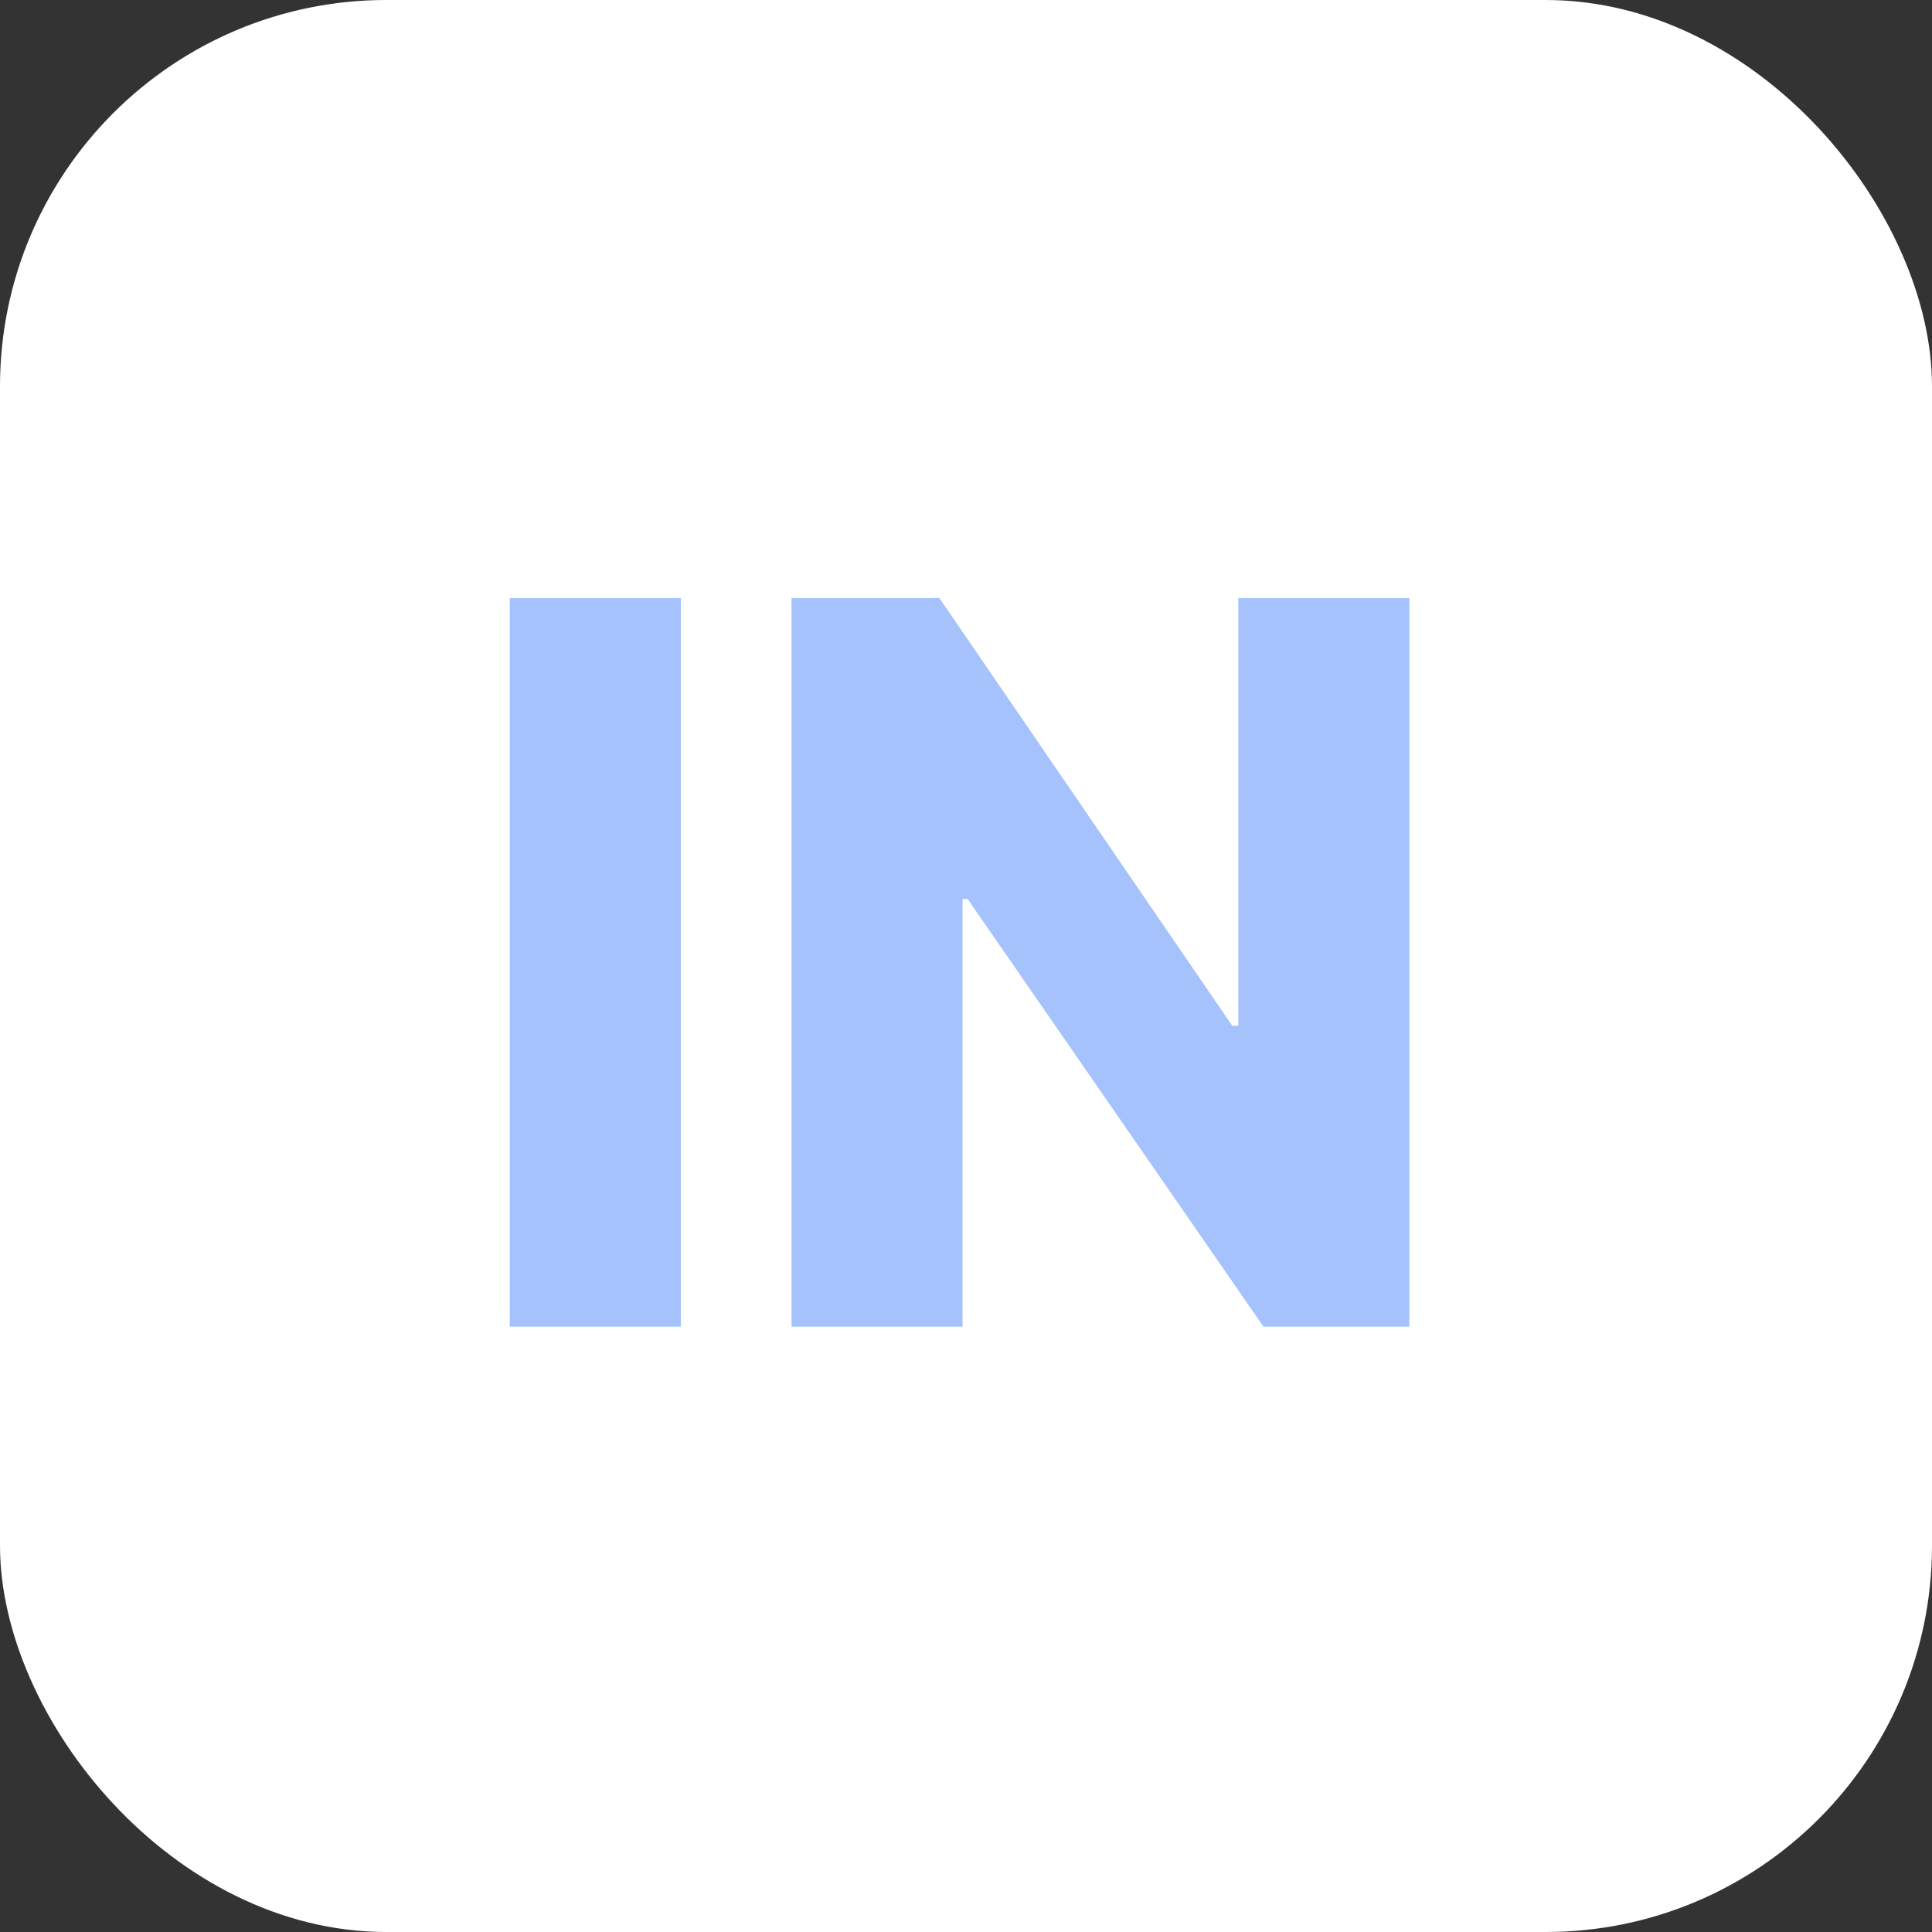
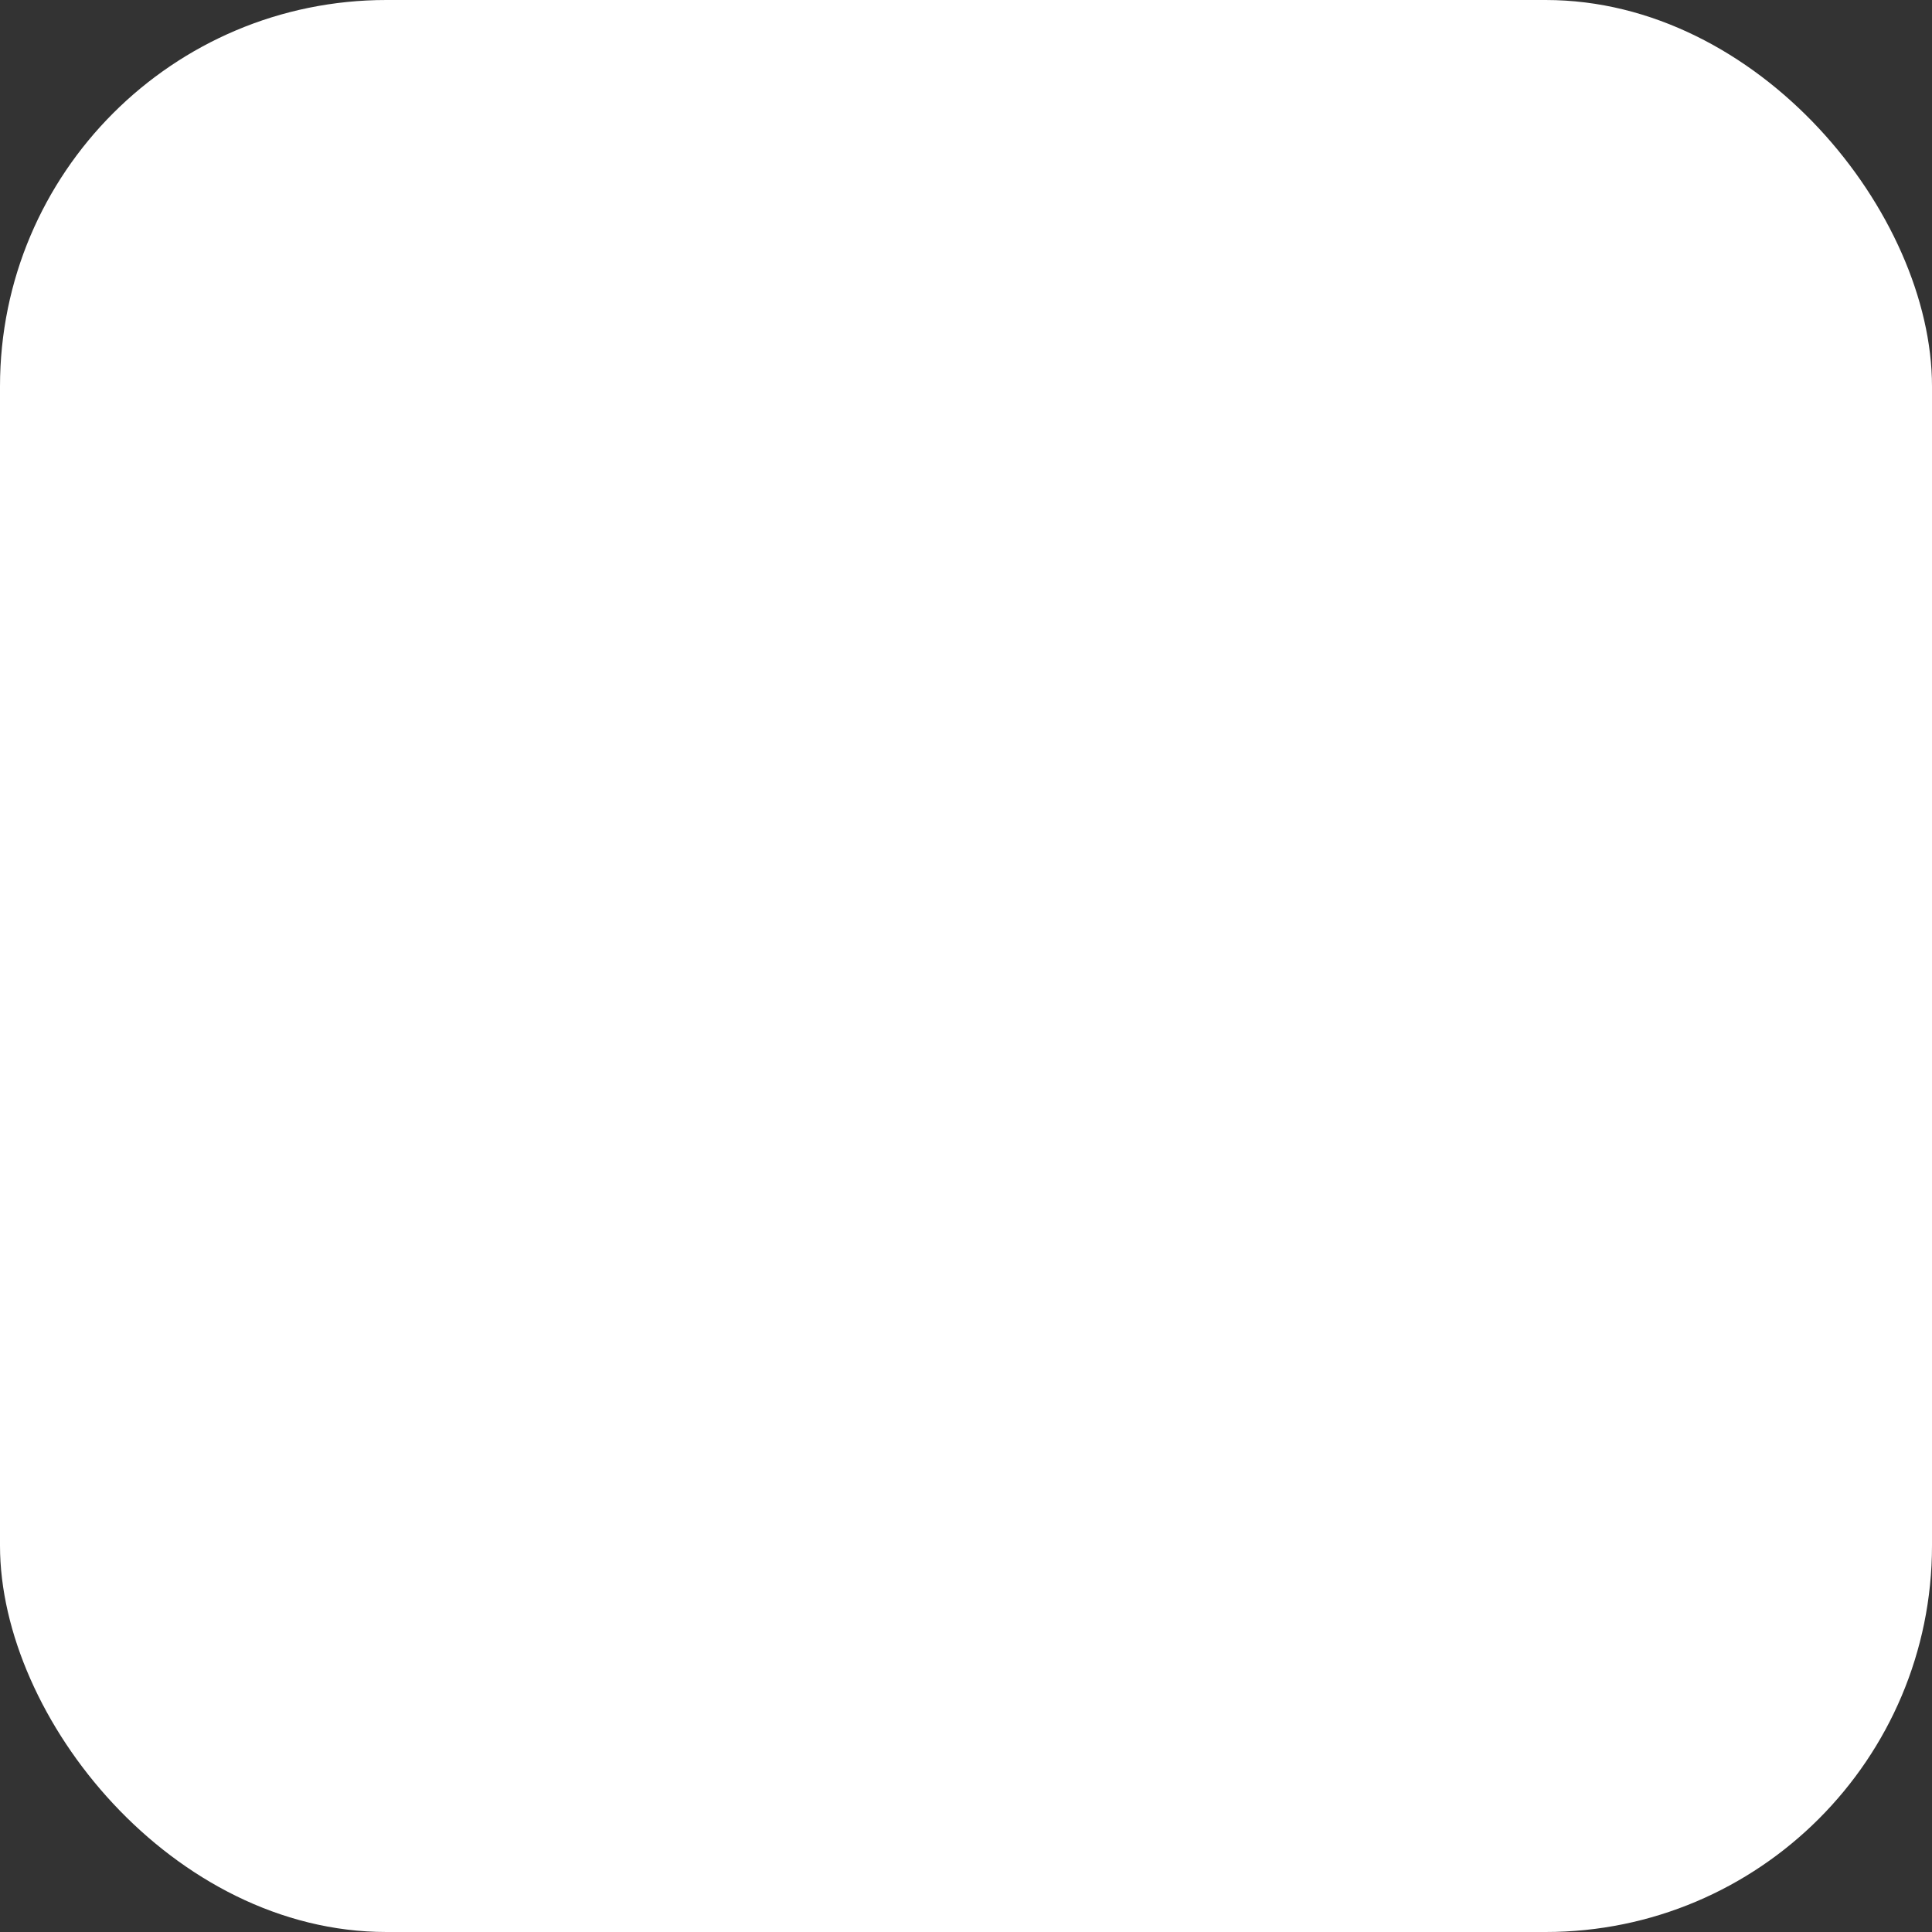
<svg xmlns="http://www.w3.org/2000/svg" width="150" height="150" viewBox="0 0 150 150" fill="none">
  <rect x="0" y="0" width="150" height="150" fill="#333333" stroke="none" />
  <rect width="150" height="150" rx="30" fill="white" />
-   <path d="M52.859 46.438V103H39.578V46.438H52.859ZM109.422 46.438V103H98.094L75.125 69.797H74.734V103H61.453V46.438H72.938L95.672 79.641H96.141V46.438H109.422Z" fill="#A5C2FD" />
</svg>